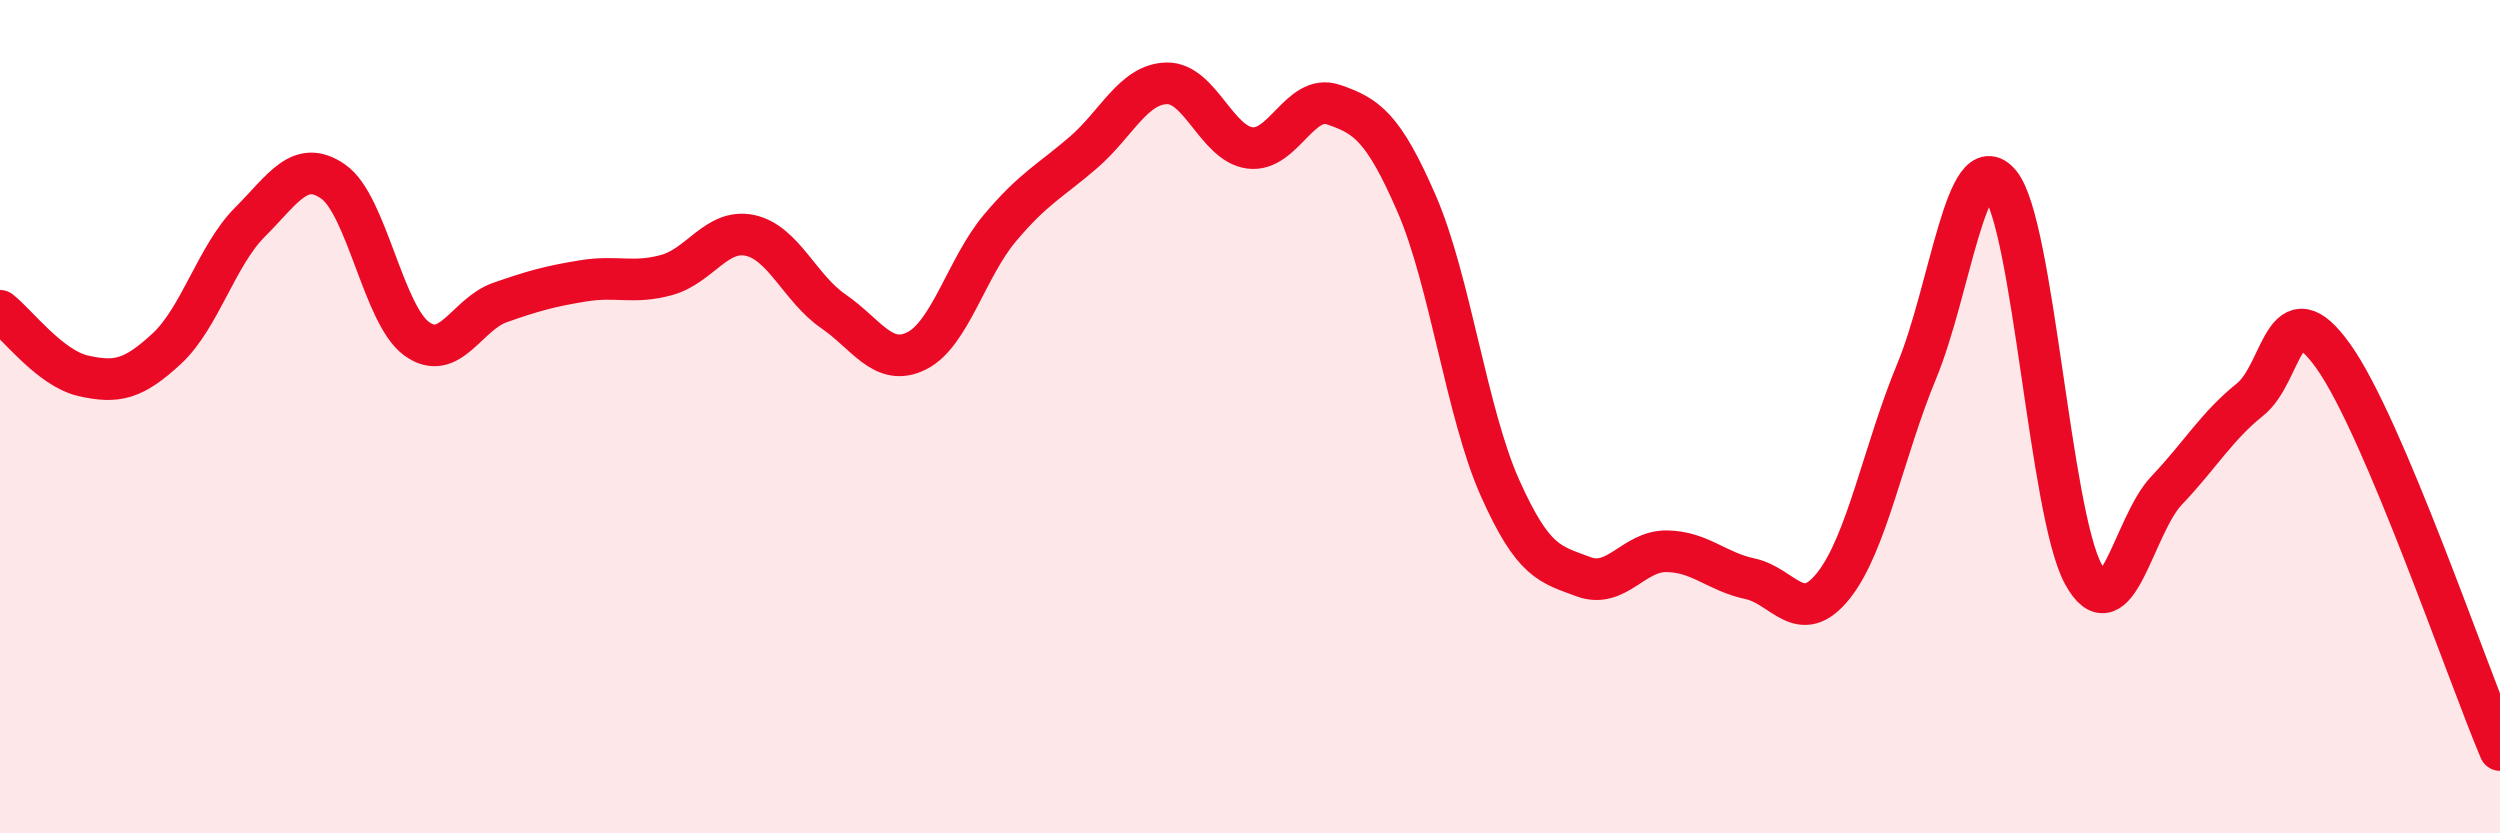
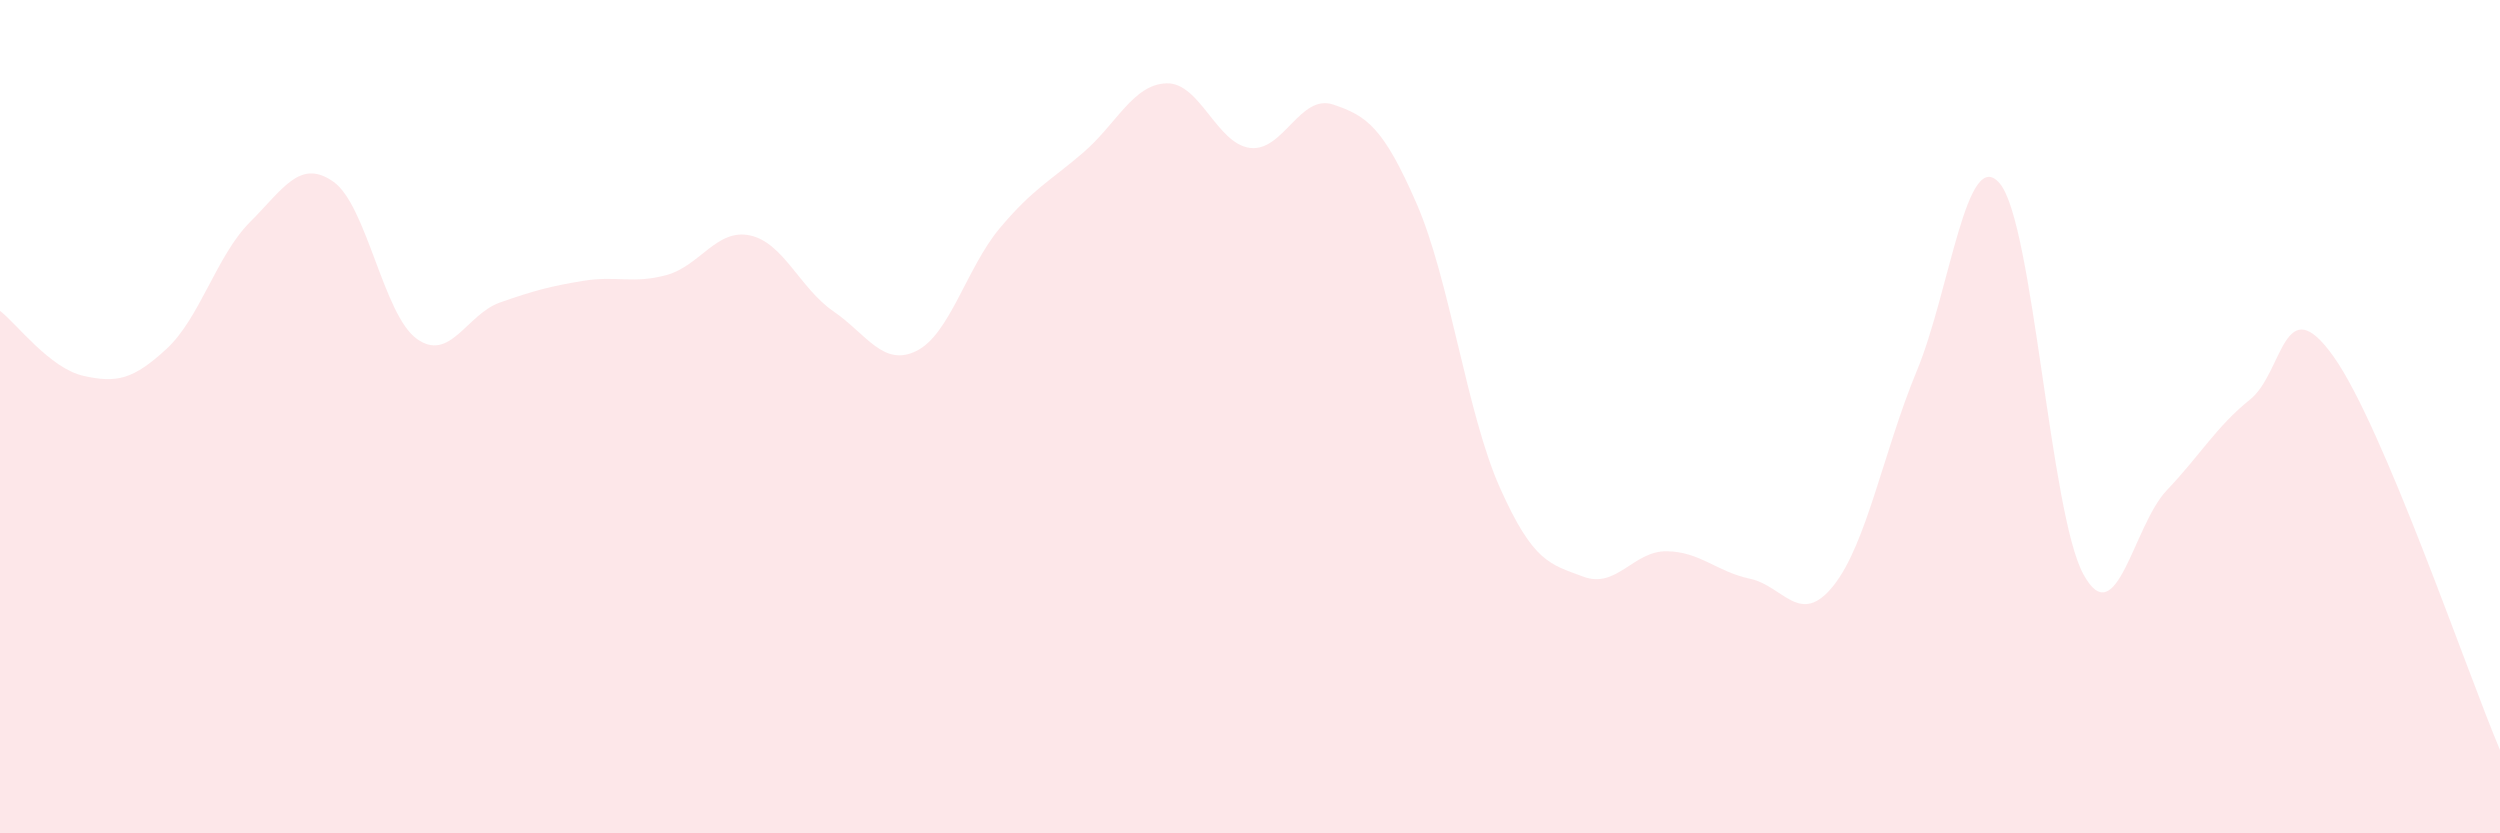
<svg xmlns="http://www.w3.org/2000/svg" width="60" height="20" viewBox="0 0 60 20">
  <path d="M 0,7.46 C 0.4,7.77 1.2,8.84 2,9.02 C 2.8,9.2 3.2,9.11 4,8.37 C 4.8,7.63 5.2,6.13 6,5.33 C 6.8,4.53 7.2,3.8 8,4.36 C 8.8,4.92 9.2,7.55 10,8.13 C 10.8,8.71 11.2,7.54 12,7.26 C 12.8,6.98 13.2,6.87 14,6.74 C 14.8,6.61 15.2,6.82 16,6.6 C 16.8,6.38 17.2,5.48 18,5.65 C 18.8,5.82 19.2,6.92 20,7.47 C 20.8,8.02 21.2,8.82 22,8.42 C 22.8,8.02 23.2,6.42 24,5.47 C 24.8,4.52 25.2,4.35 26,3.66 C 26.8,2.97 27.2,2.02 28,2 C 28.8,1.98 29.2,3.45 30,3.55 C 30.8,3.65 31.2,2.24 32,2.51 C 32.8,2.78 33.2,3.05 34,4.89 C 34.8,6.73 35.2,9.92 36,11.71 C 36.8,13.5 37.2,13.54 38,13.84 C 38.8,14.14 39.2,13.22 40,13.23 C 40.8,13.24 41.2,13.72 42,13.89 C 42.8,14.06 43.2,15.06 44,14.06 C 44.8,13.06 45.2,10.84 46,8.91 C 46.8,6.98 47.2,3.44 48,4.41 C 48.8,5.38 49.2,12.31 50,13.78 C 50.8,15.25 51.2,12.61 52,11.77 C 52.8,10.93 53.2,10.23 54,9.59 C 54.8,8.95 54.8,6.87 56,8.55 C 57.2,10.23 59.2,16.11 60,18L60 20L0 20Z" fill="#EB0A25" opacity="0.1" stroke-linecap="round" stroke-linejoin="round" />
-   <path d="M 0,7.46 C 0.4,7.77 1.2,8.84 2,9.02 C 2.8,9.2 3.2,9.11 4,8.37 C 4.8,7.63 5.2,6.13 6,5.33 C 6.8,4.53 7.2,3.8 8,4.36 C 8.8,4.92 9.2,7.55 10,8.13 C 10.8,8.71 11.2,7.54 12,7.26 C 12.8,6.98 13.2,6.87 14,6.74 C 14.8,6.61 15.2,6.82 16,6.6 C 16.8,6.38 17.2,5.48 18,5.65 C 18.8,5.82 19.2,6.92 20,7.47 C 20.8,8.02 21.2,8.82 22,8.42 C 22.8,8.02 23.2,6.42 24,5.47 C 24.8,4.52 25.2,4.35 26,3.66 C 26.8,2.97 27.2,2.02 28,2 C 28.8,1.98 29.2,3.45 30,3.55 C 30.8,3.65 31.2,2.24 32,2.51 C 32.8,2.78 33.2,3.05 34,4.89 C 34.8,6.73 35.2,9.92 36,11.71 C 36.8,13.5 37.2,13.54 38,13.84 C 38.8,14.14 39.2,13.22 40,13.23 C 40.8,13.24 41.2,13.72 42,13.89 C 42.8,14.06 43.2,15.06 44,14.06 C 44.8,13.06 45.2,10.84 46,8.91 C 46.8,6.98 47.2,3.44 48,4.41 C 48.8,5.38 49.2,12.31 50,13.78 C 50.8,15.25 51.2,12.61 52,11.77 C 52.8,10.93 53.2,10.23 54,9.59 C 54.8,8.95 54.8,6.87 56,8.55 C 57.2,10.23 59.2,16.11 60,18" stroke="#EB0A25" stroke-width="1" fill="none" stroke-linecap="round" stroke-linejoin="round" />
</svg>